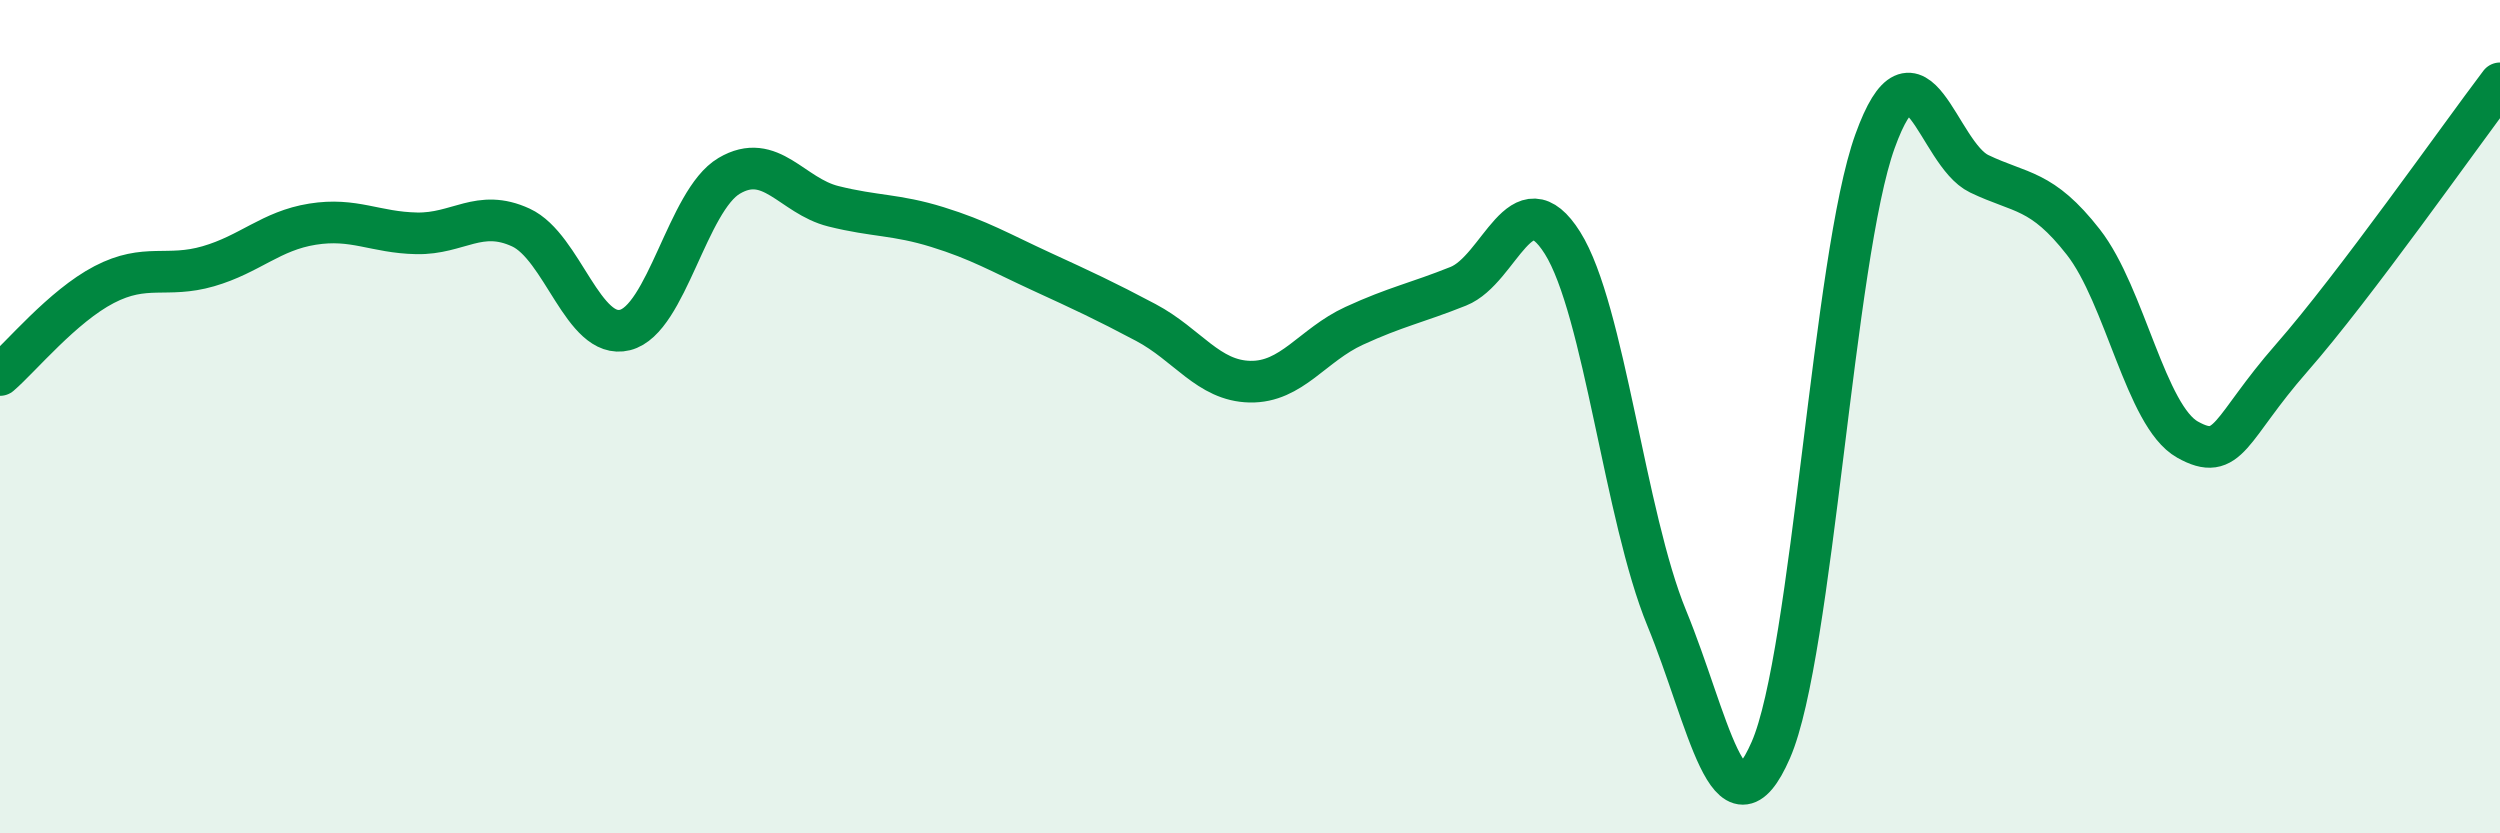
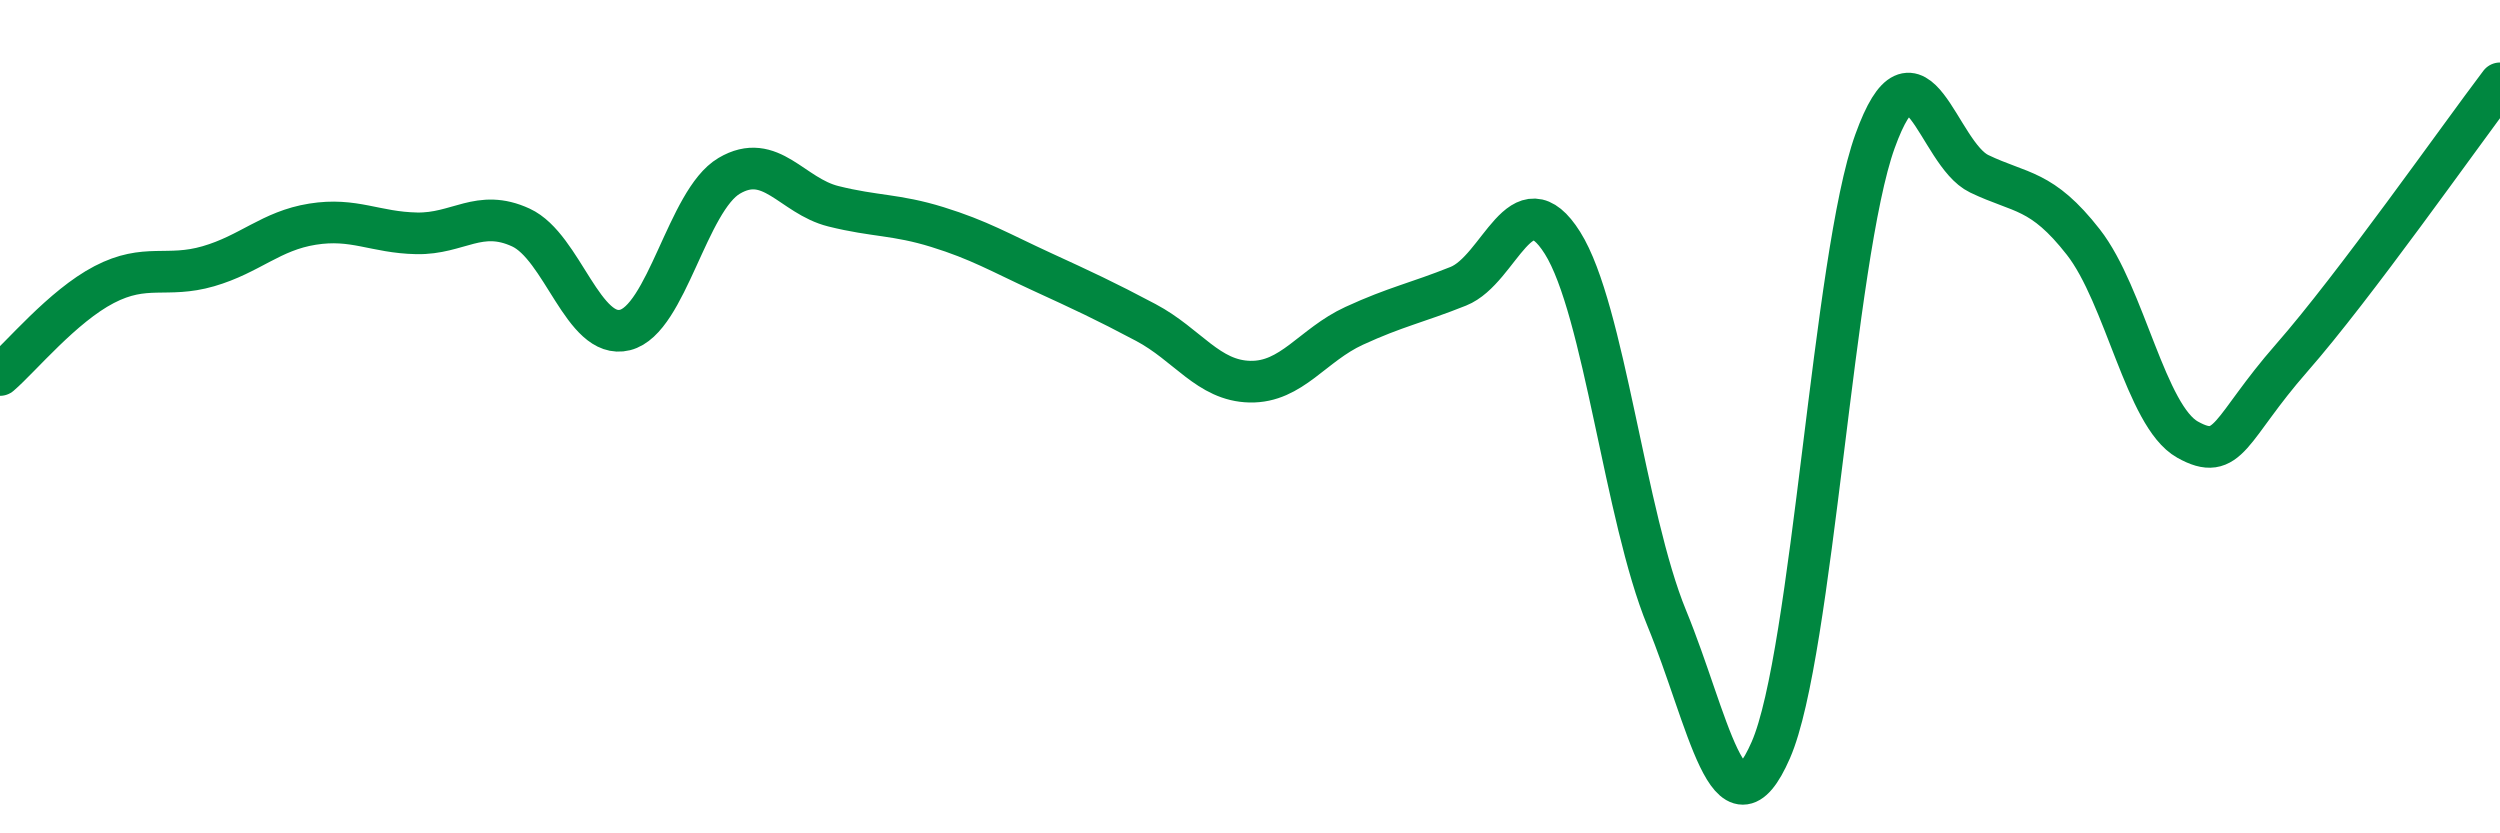
<svg xmlns="http://www.w3.org/2000/svg" width="60" height="20" viewBox="0 0 60 20">
-   <path d="M 0,9 C 0.5,8.57 1.5,7.35 2.5,6.83 C 3.5,6.31 4,6.68 5,6.39 C 6,6.1 6.5,5.54 7.5,5.38 C 8.5,5.22 9,5.58 10,5.6 C 11,5.62 11.5,5 12.5,5.46 C 13.5,5.92 14,8.17 15,7.92 C 16,7.67 16.5,4.81 17.5,4.22 C 18.5,3.63 19,4.7 20,4.95 C 21,5.2 21.5,5.14 22.5,5.45 C 23.5,5.76 24,6.06 25,6.52 C 26,6.98 26.5,7.21 27.5,7.74 C 28.5,8.27 29,9.14 30,9.16 C 31,9.18 31.5,8.28 32.5,7.82 C 33.5,7.36 34,7.27 35,6.87 C 36,6.47 36.5,4.24 37.5,5.83 C 38.5,7.42 39,12.4 40,14.83 C 41,17.26 41.5,20.29 42.5,18 C 43.5,15.71 44,6.16 45,3.39 C 46,0.62 46.5,3.69 47.5,4.17 C 48.5,4.65 49,4.53 50,5.81 C 51,7.09 51.5,9.99 52.5,10.55 C 53.5,11.11 53.5,10.3 55,8.59 C 56.5,6.88 59,3.32 60,2L60 20L0 20Z" fill="#008740" opacity="0.1" stroke-linecap="round" stroke-linejoin="round" />
  <path d="M 0,9 C 0.5,8.57 1.5,7.35 2.5,6.83 C 3.5,6.31 4,6.68 5,6.39 C 6,6.1 6.5,5.54 7.5,5.38 C 8.5,5.22 9,5.58 10,5.6 C 11,5.62 11.5,5 12.5,5.46 C 13.5,5.92 14,8.17 15,7.92 C 16,7.67 16.5,4.81 17.5,4.22 C 18.5,3.63 19,4.7 20,4.95 C 21,5.2 21.5,5.14 22.5,5.45 C 23.5,5.76 24,6.06 25,6.52 C 26,6.98 26.5,7.21 27.5,7.74 C 28.5,8.27 29,9.14 30,9.16 C 31,9.18 31.5,8.28 32.5,7.82 C 33.5,7.36 34,7.27 35,6.87 C 36,6.47 36.5,4.24 37.5,5.83 C 38.5,7.42 39,12.4 40,14.83 C 41,17.26 41.5,20.29 42.5,18 C 43.5,15.71 44,6.16 45,3.39 C 46,0.62 46.5,3.69 47.5,4.17 C 48.5,4.65 49,4.53 50,5.81 C 51,7.09 51.5,9.99 52.5,10.55 C 53.5,11.11 53.5,10.3 55,8.59 C 56.5,6.88 59,3.32 60,2" stroke="#008740" stroke-width="1" fill="none" stroke-linecap="round" stroke-linejoin="round" />
</svg>